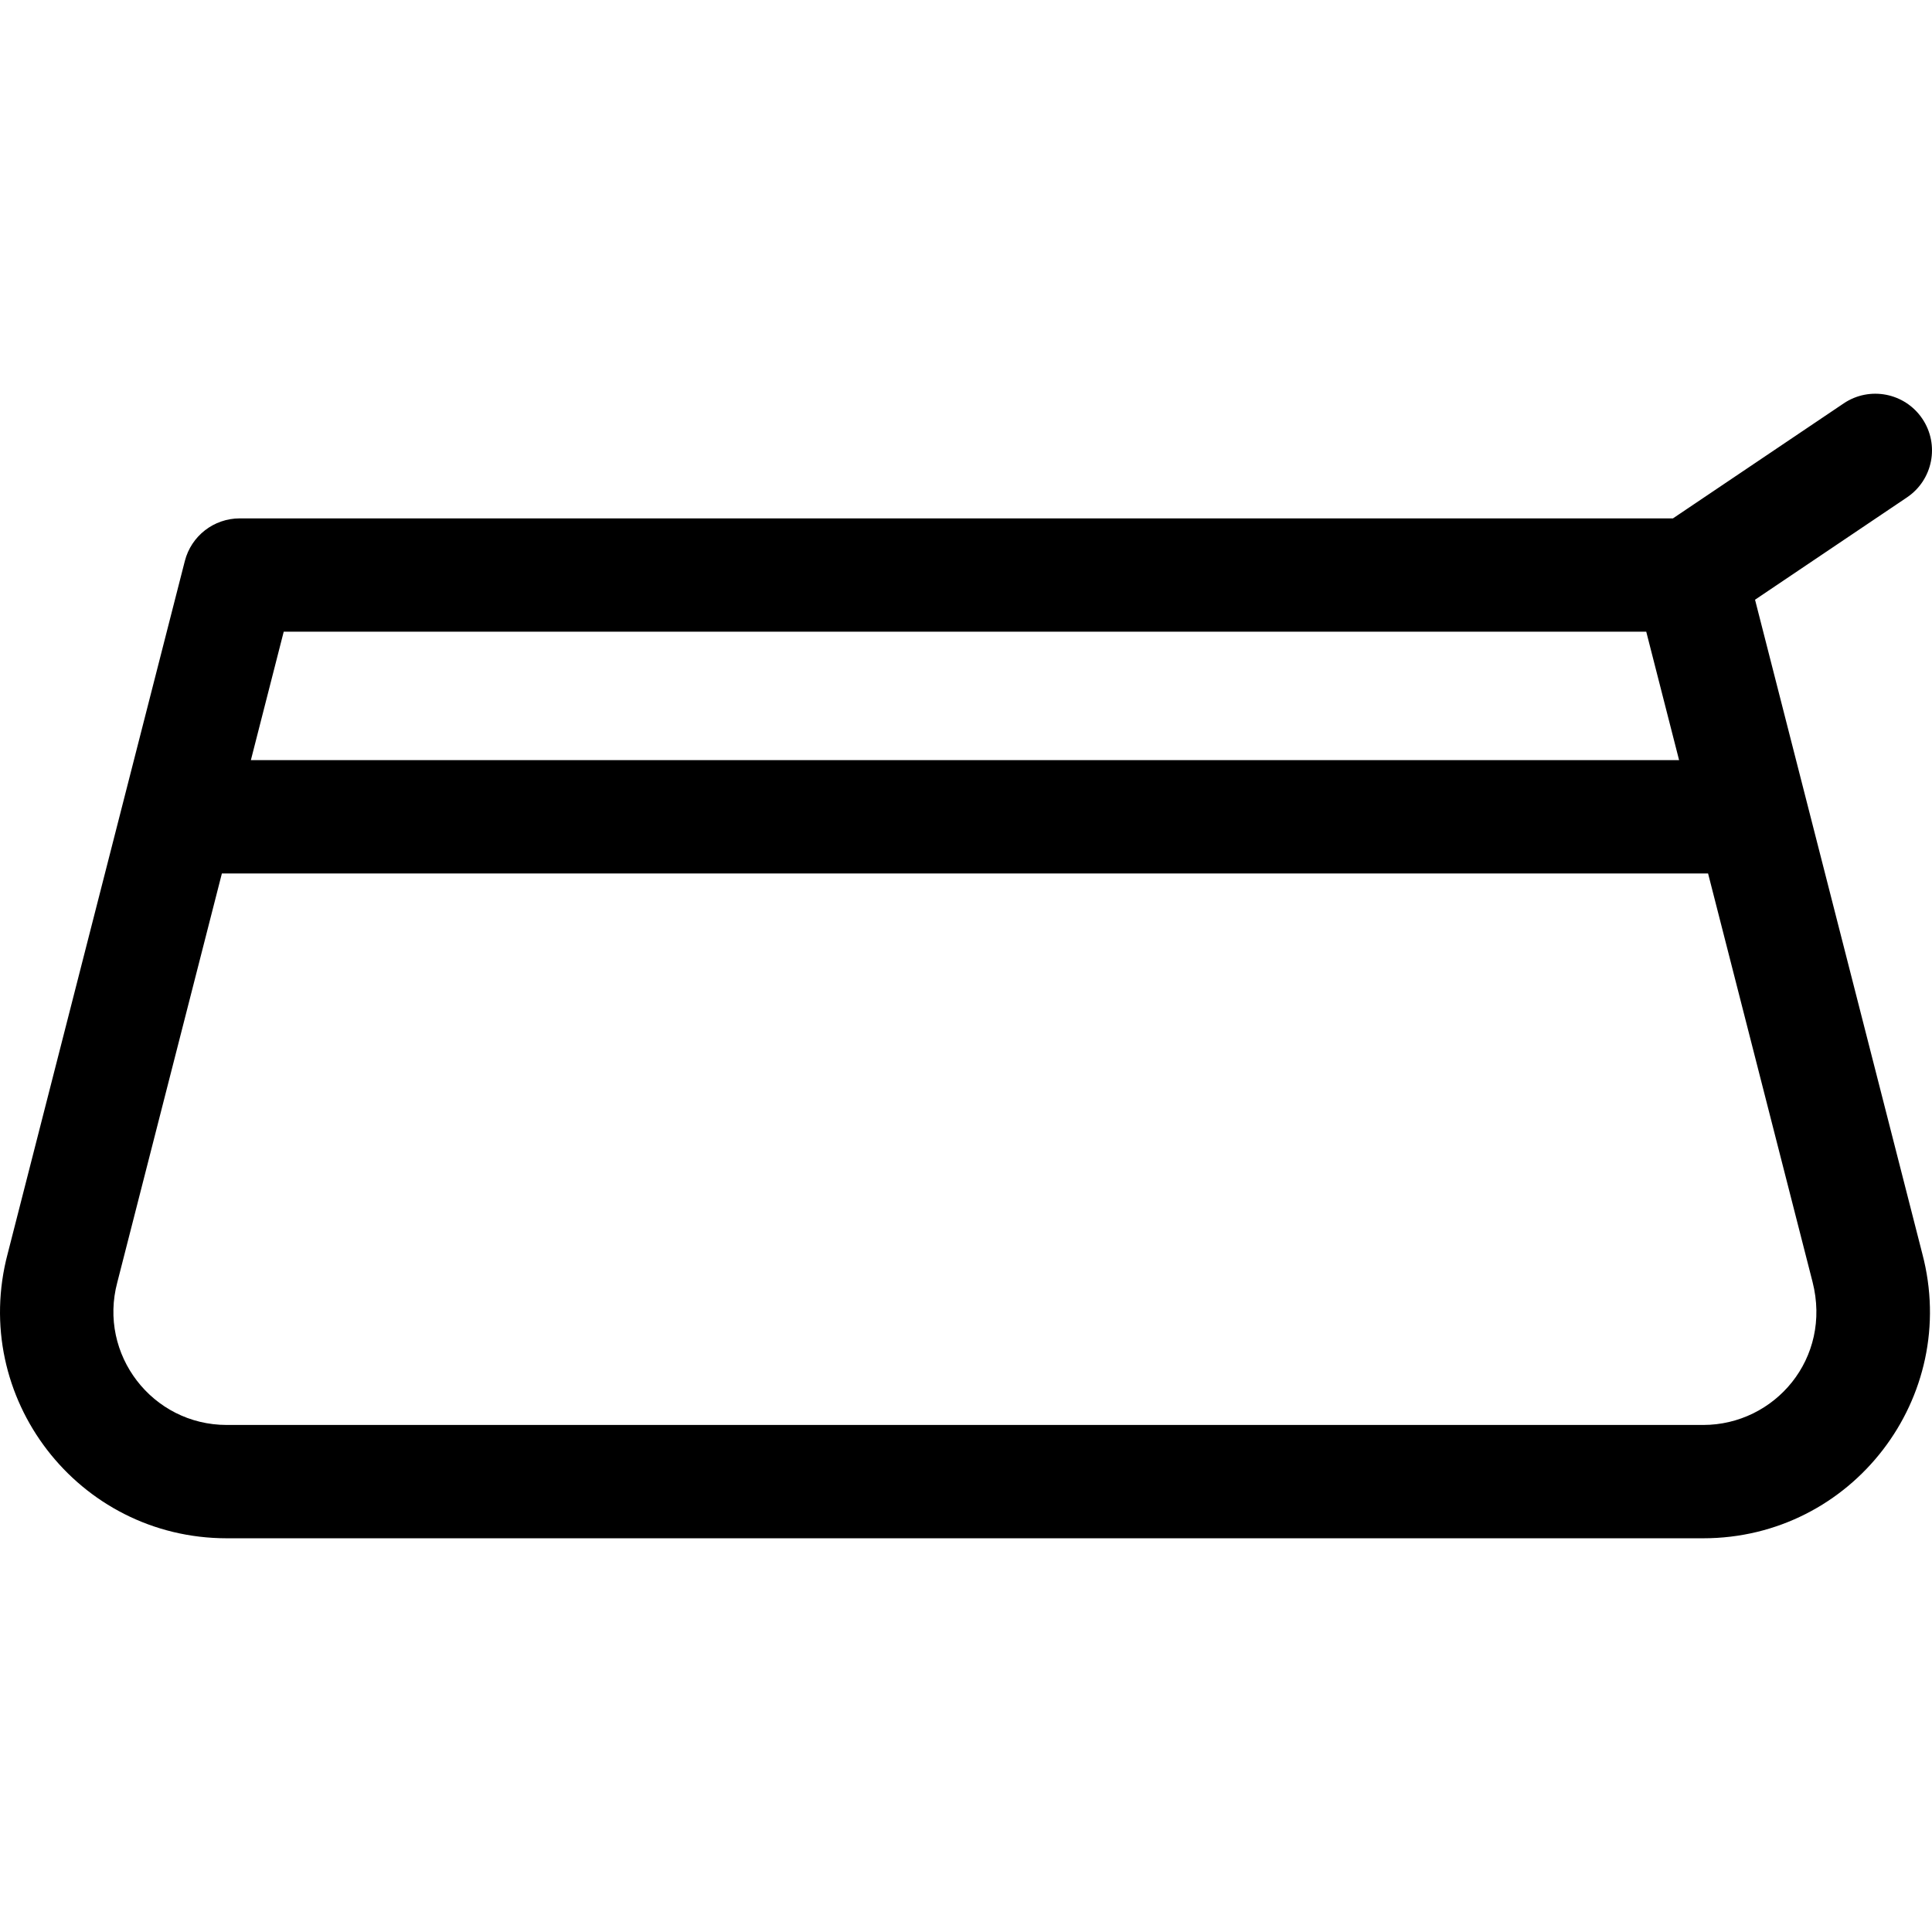
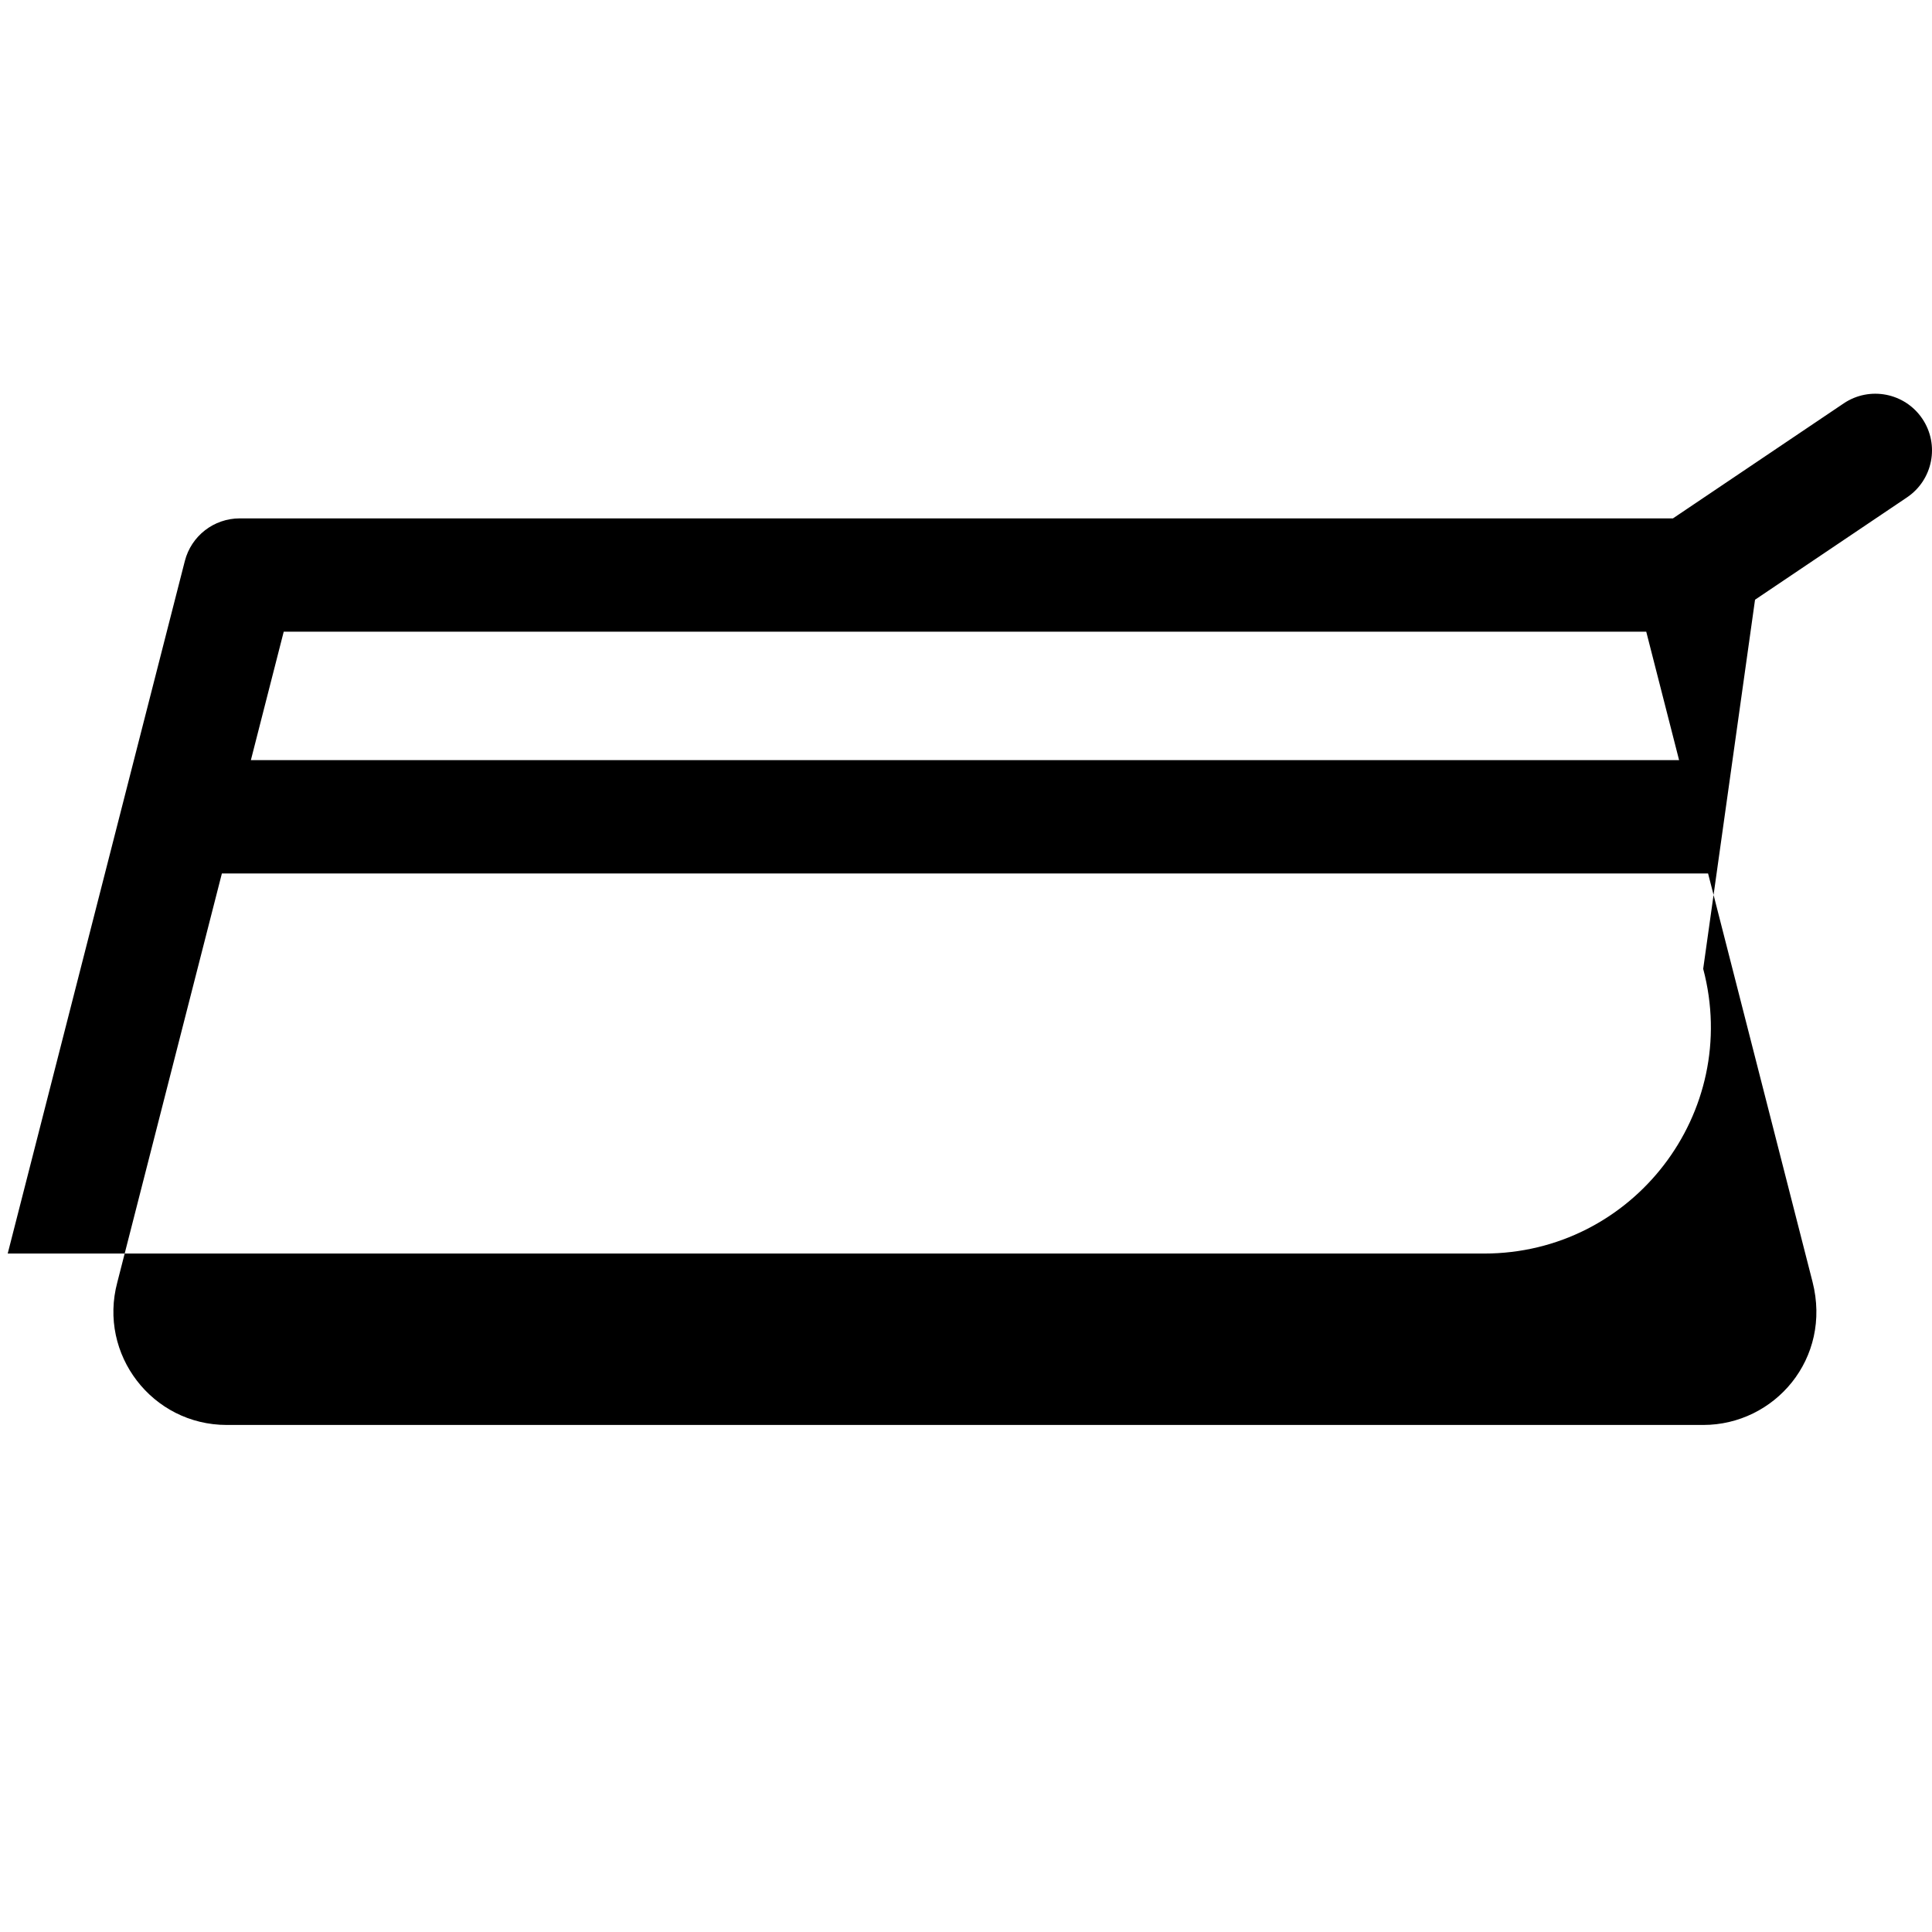
<svg xmlns="http://www.w3.org/2000/svg" id="Capa_1" height="512" viewBox="0 0 511.465 511.465" width="512">
  <g>
-     <path d="m464.617 158.766 40.225-27.091c6.872-4.628 8.69-13.949 4.062-20.82-4.628-6.872-13.95-8.692-20.82-4.062l-45.201 30.441h-379.419c-6.853 0-12.834 4.645-14.532 11.283l-46.892 183.339c-10.106 38.1 18.602 75.378 57.996 75.378h390.854c39.425 0 68.095-37.305 57.996-75.378zm-28.8 8.468 8.696 34h-378.099l8.696-34zm15.074 210h-390.855c-19.725 0-34.068-18.679-28.987-37.729.029-.109 10.792-42.194 27.692-108.271h393.445l27.654 108.122c5.173 20.295-10.032 37.878-28.949 37.878z" />
+     <path d="m464.617 158.766 40.225-27.091c6.872-4.628 8.69-13.949 4.062-20.82-4.628-6.872-13.95-8.692-20.82-4.062l-45.201 30.441h-379.419c-6.853 0-12.834 4.645-14.532 11.283l-46.892 183.339h390.854c39.425 0 68.095-37.305 57.996-75.378zm-28.8 8.468 8.696 34h-378.099l8.696-34zm15.074 210h-390.855c-19.725 0-34.068-18.679-28.987-37.729.029-.109 10.792-42.194 27.692-108.271h393.445l27.654 108.122c5.173 20.295-10.032 37.878-28.949 37.878z" />
  </g>
</svg>